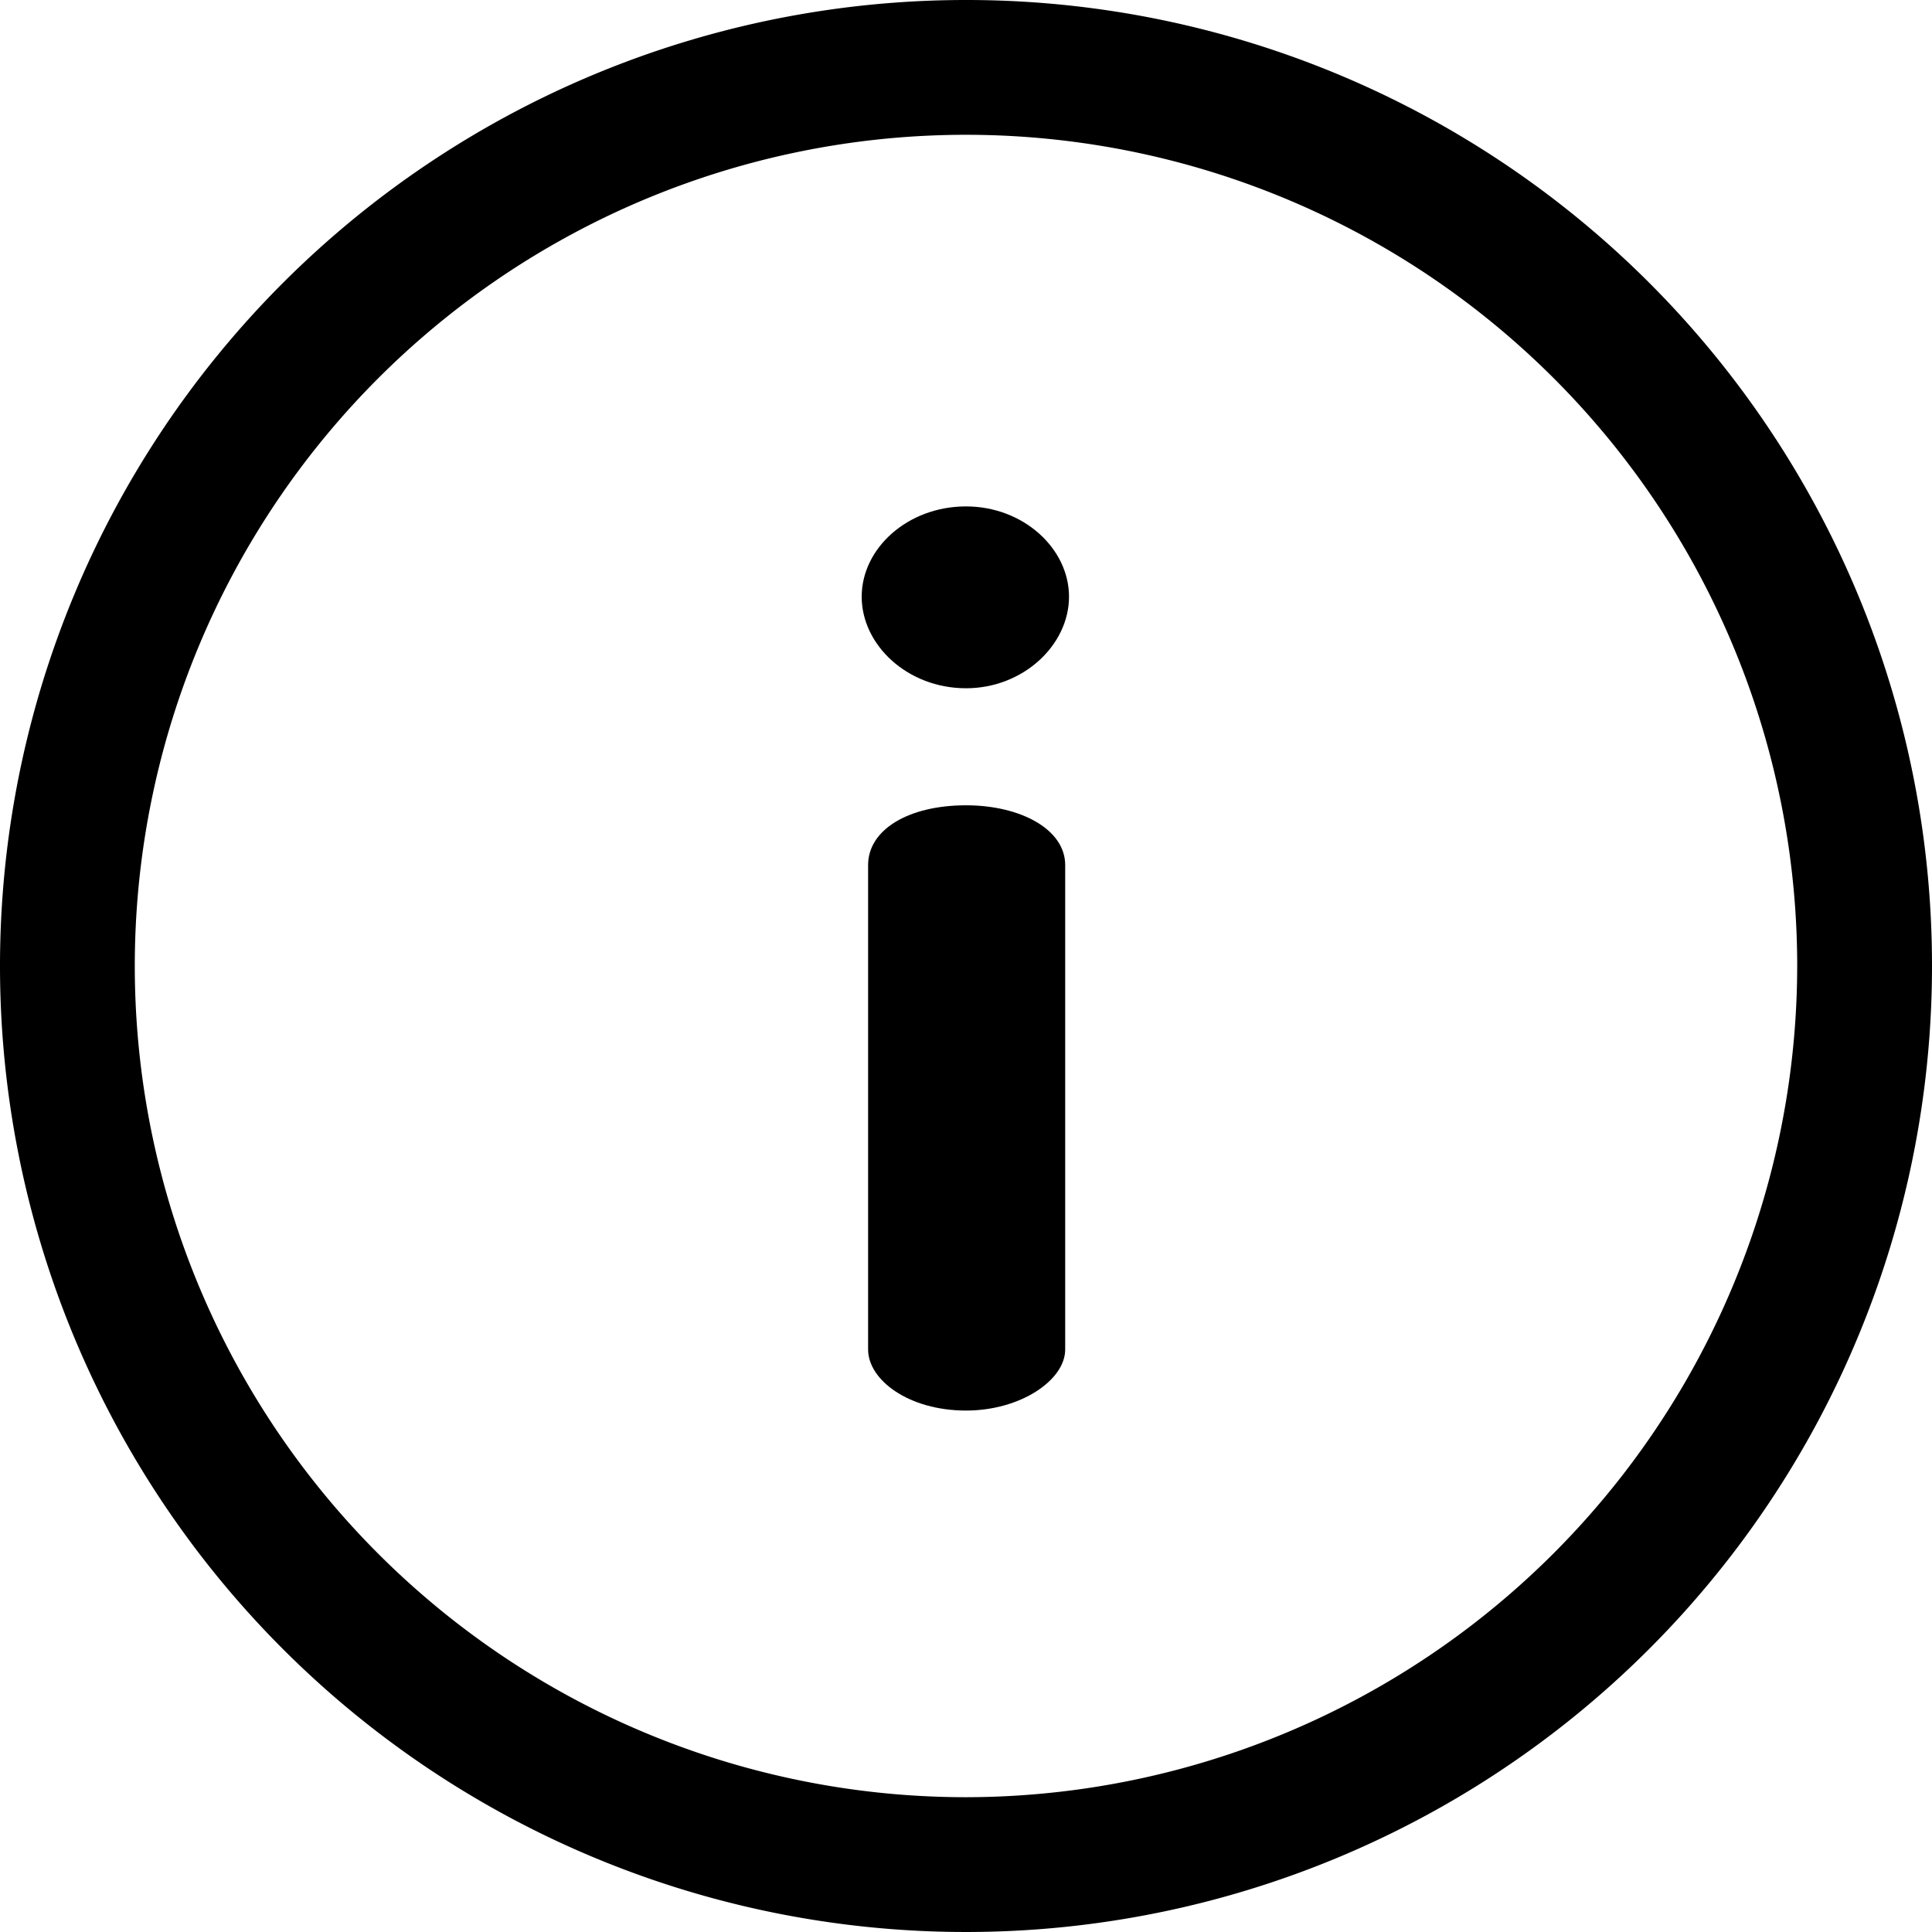
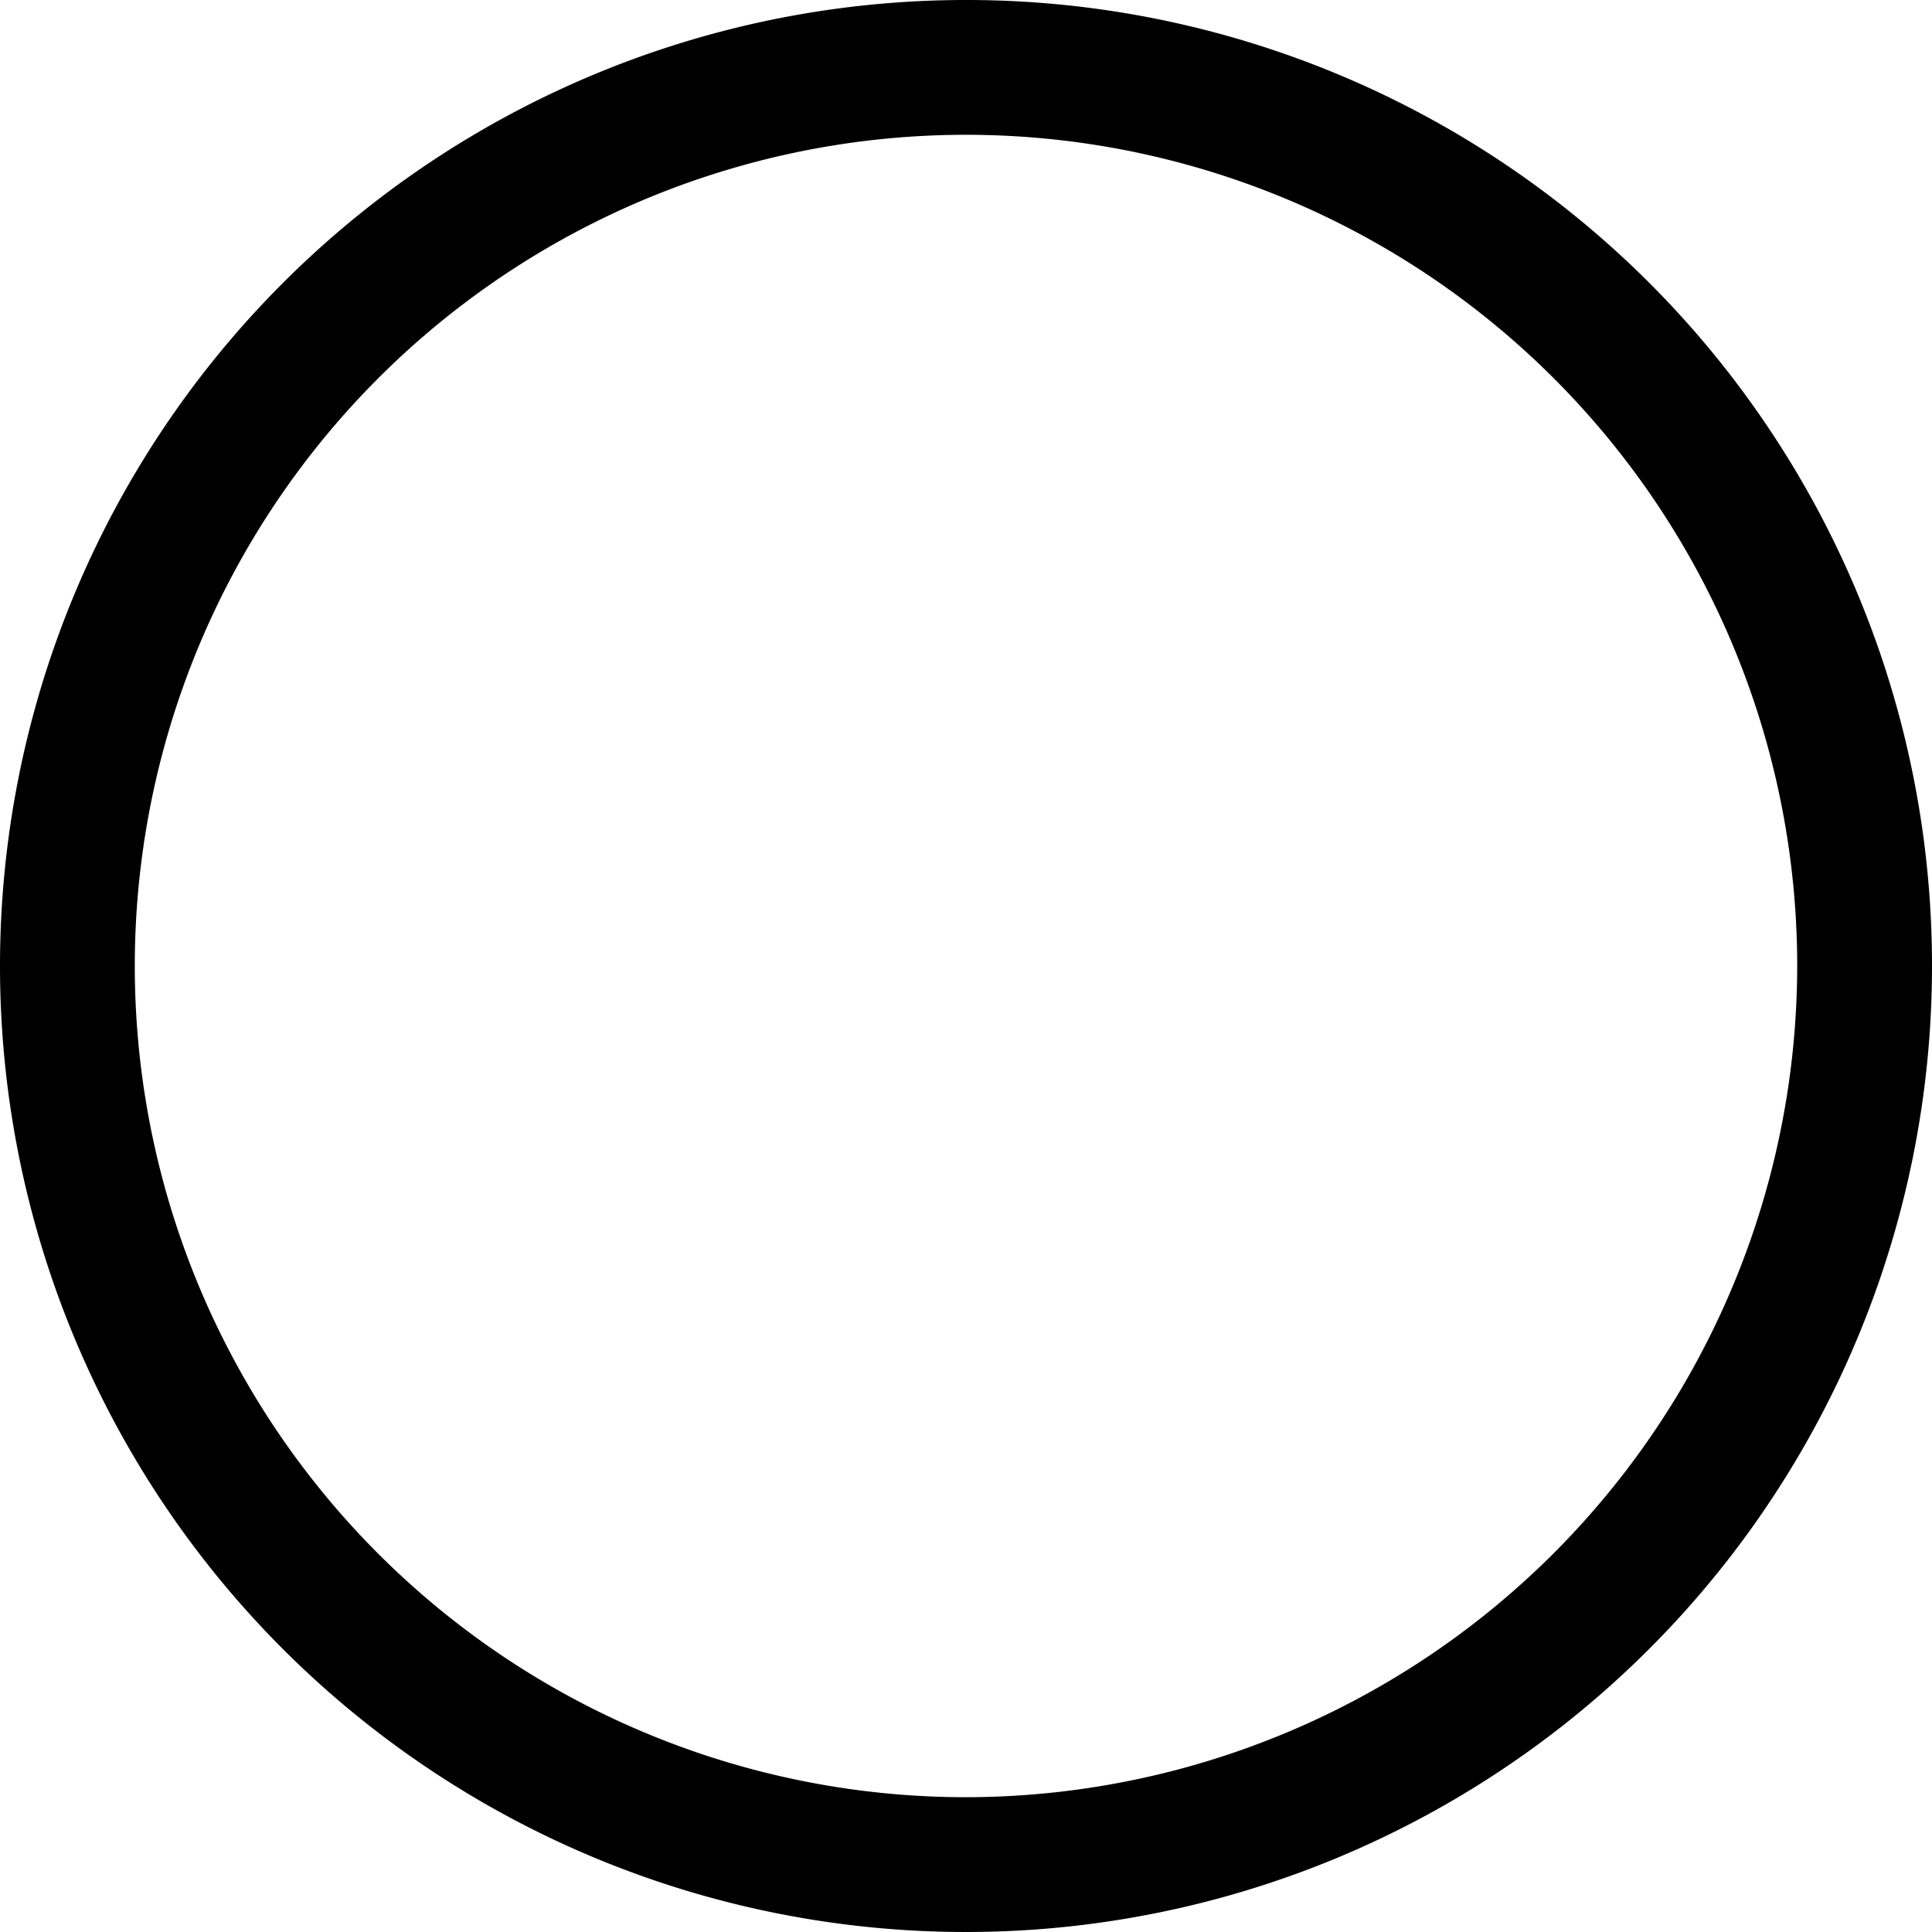
<svg xmlns="http://www.w3.org/2000/svg" id="info" width="100" height="100" viewBox="0 0 100 100">
  <g id="Group_38" data-name="Group 38">
    <g id="Group_37" data-name="Group 37">
      <path id="Path_32" data-name="Path 32" d="M50,0a50,50,0,1,0,50,50A49.972,49.972,0,0,0,50,0Zm0,93.023A43.023,43.023,0,1,1,93.023,50,43.072,43.072,0,0,1,50,93.023Z" />
    </g>
  </g>
  <g id="Group_40" data-name="Group 40" transform="translate(44.933 41.679)">
    <g id="Group_39" data-name="Group 39">
-       <path id="Path_33" data-name="Path 33" d="M235.127,213.4c-2.962,0-5.068,1.251-5.068,3.094v25.075c0,1.58,2.106,3.159,5.068,3.159,2.83,0,5.133-1.579,5.133-3.159V216.49C240.26,214.648,237.957,213.4,235.127,213.4Z" transform="translate(-230.059 -213.397)" />
-     </g>
+       </g>
  </g>
  <g id="Group_42" data-name="Group 42" transform="translate(44.604 26.212)">
    <g id="Group_41" data-name="Group 41">
-       <path id="Path_34" data-name="Path 34" d="M233.772,134.208c-3.028,0-5.4,2.172-5.4,4.673s2.369,4.739,5.4,4.739c2.962,0,5.331-2.238,5.331-4.739S236.733,134.208,233.772,134.208Z" transform="translate(-228.375 -134.208)" />
-     </g>
+       </g>
  </g>
</svg>